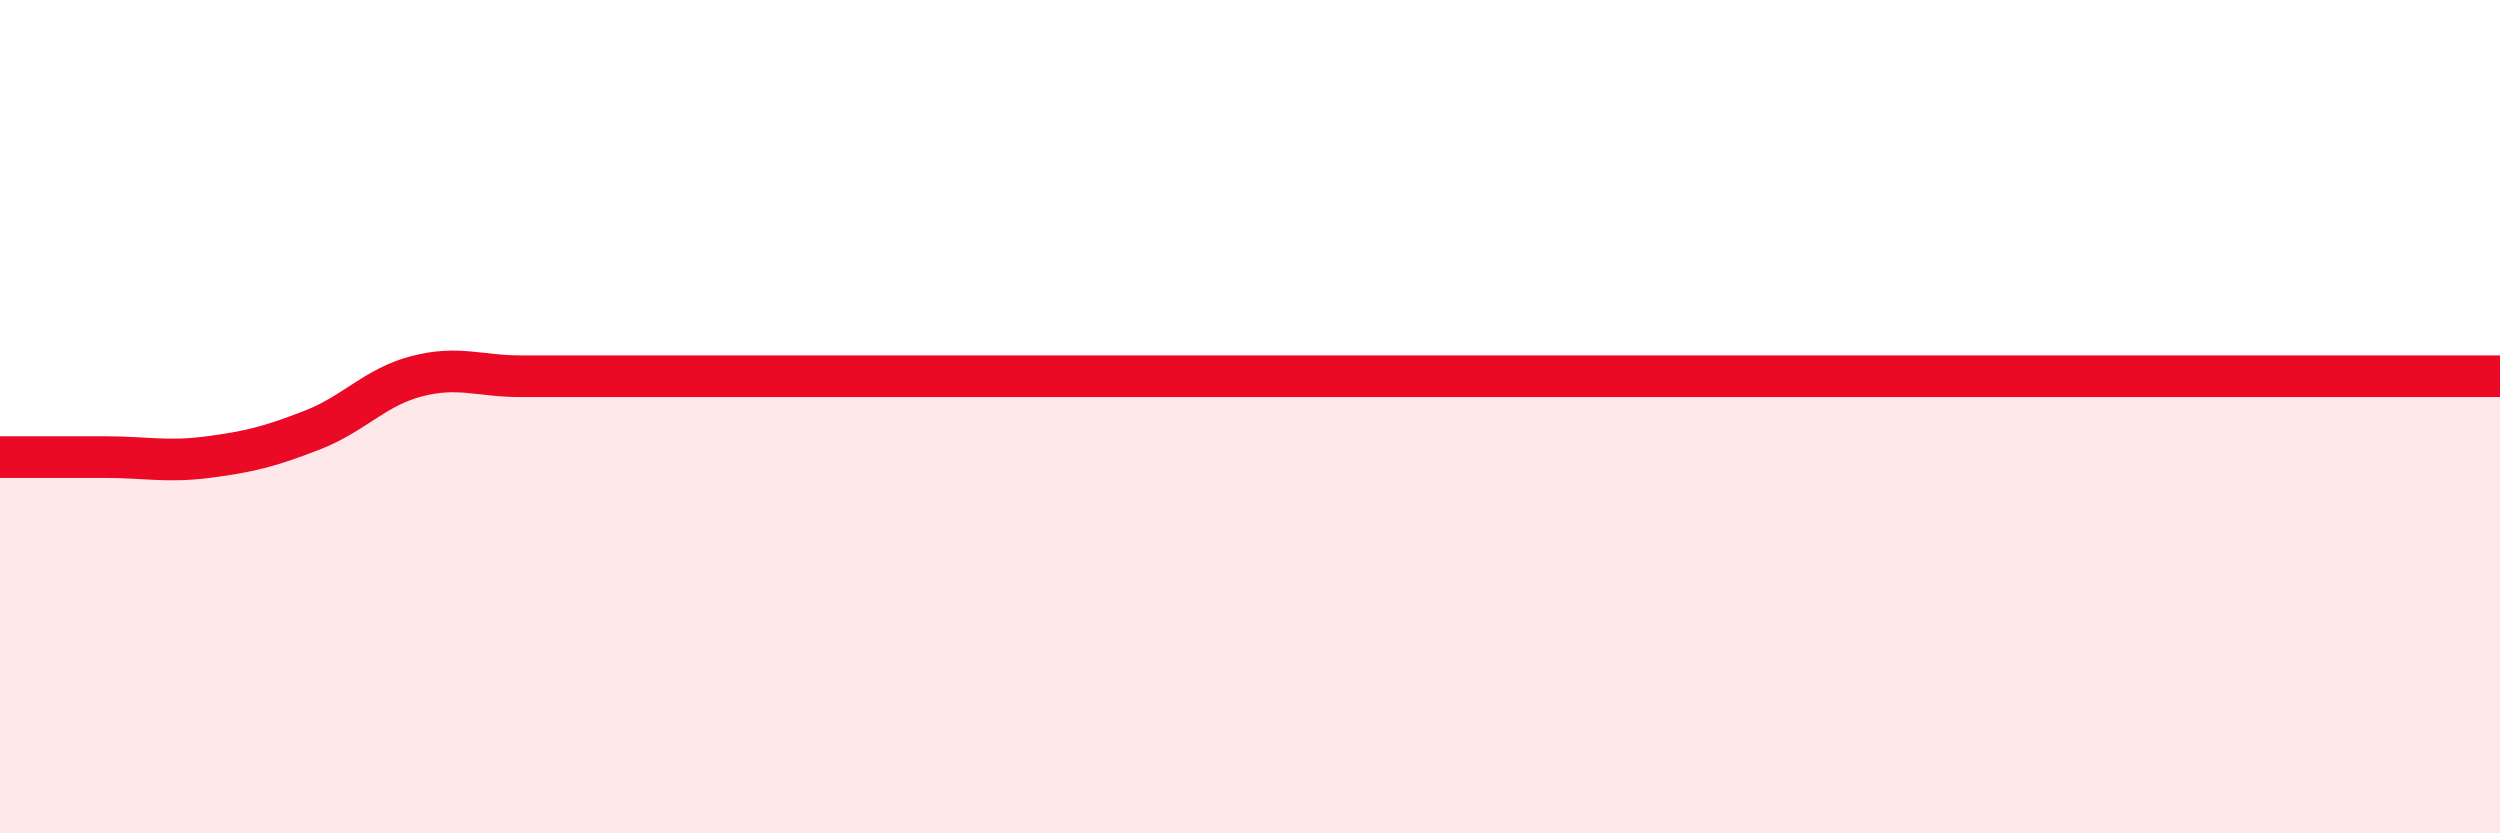
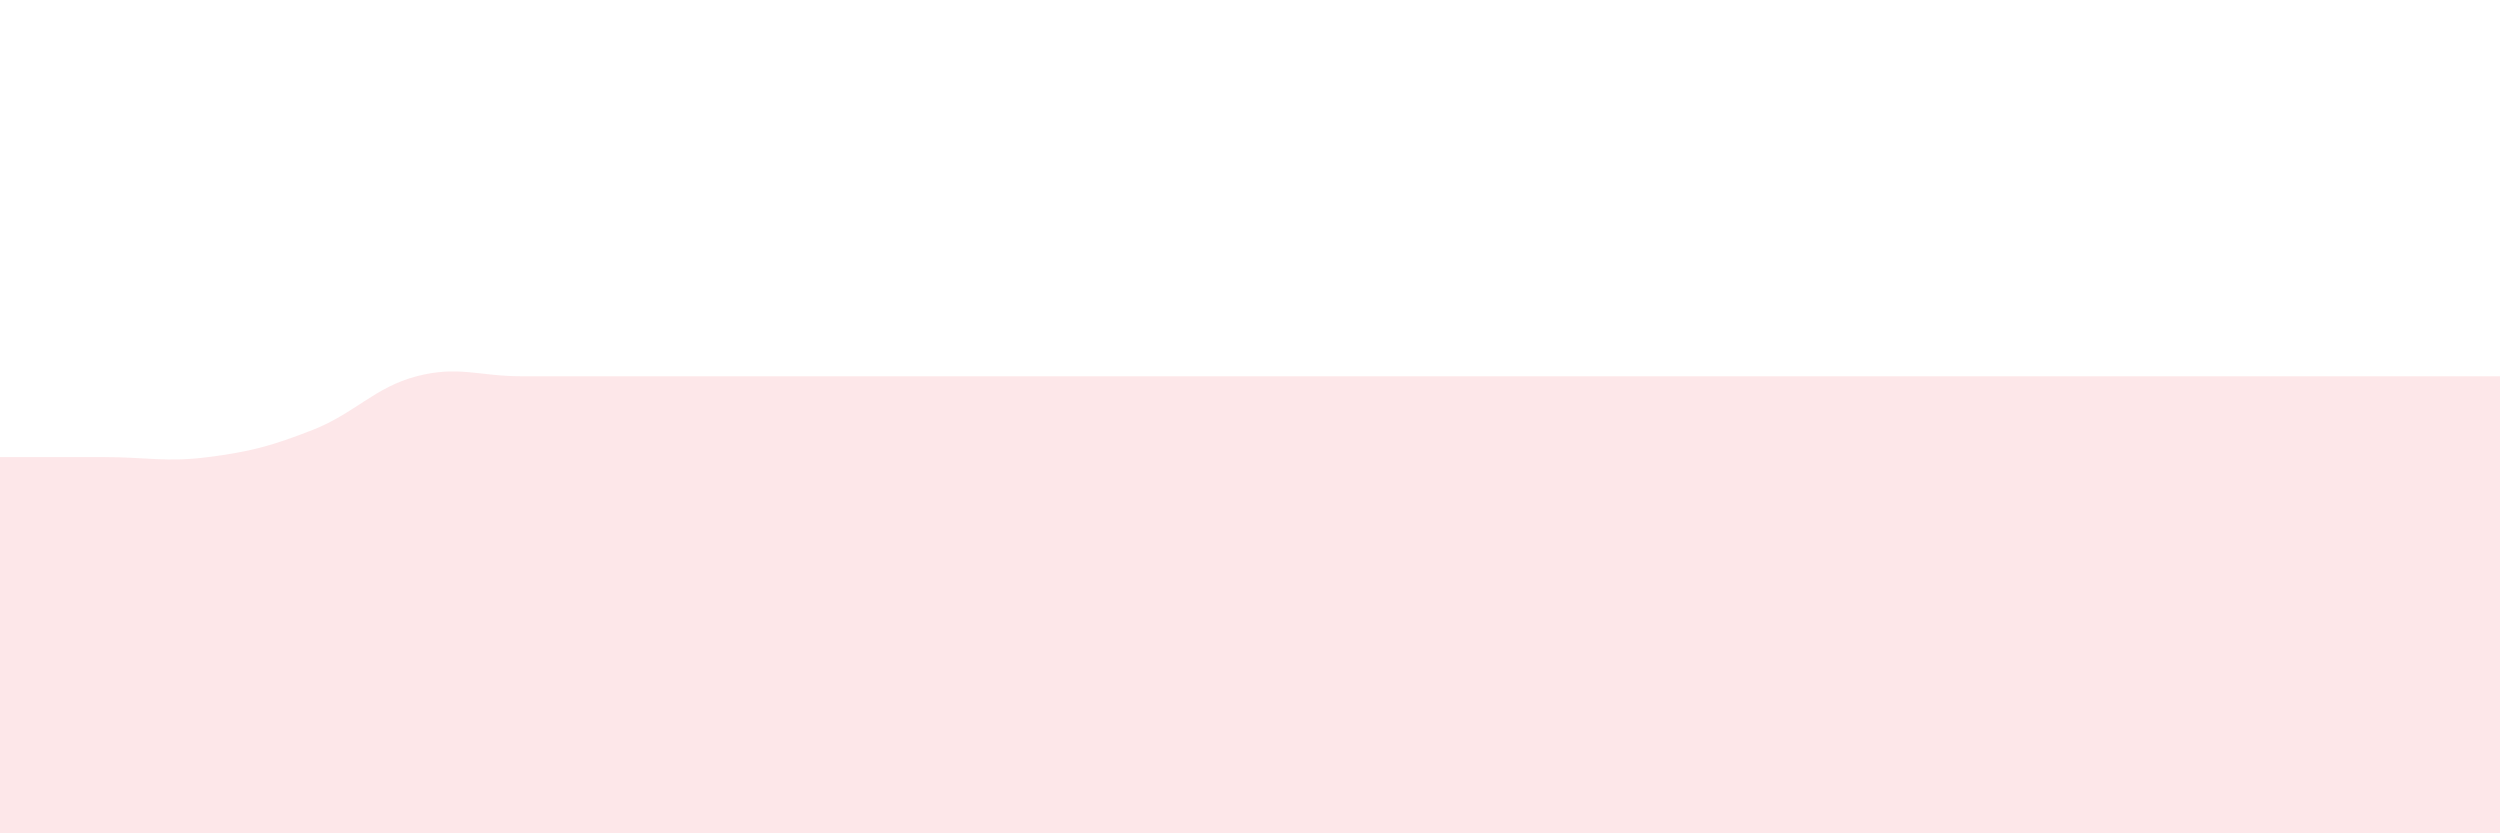
<svg xmlns="http://www.w3.org/2000/svg" width="60" height="20" viewBox="0 0 60 20">
  <path d="M 0,10.97 C 0.5,10.97 1.5,10.97 2.5,10.97 C 3.5,10.97 4,11.1 5,10.97 C 6,10.84 6.5,10.71 7.5,10.32 C 8.5,9.93 9,9.29 10,9.03 C 11,8.77 11.5,9.03 12.5,9.03 C 13.5,9.03 14,9.03 15,9.03 C 16,9.03 16.5,9.03 17.5,9.03 C 18.5,9.03 19,9.03 20,9.03 C 21,9.03 21.5,9.03 22.5,9.03 C 23.5,9.03 24,9.03 25,9.03 C 26,9.03 26.5,9.03 27.5,9.03 C 28.5,9.03 29,9.03 30,9.03 C 31,9.03 31.5,9.03 32.5,9.03 C 33.5,9.03 34,9.03 35,9.03 C 36,9.03 36.5,9.03 37.5,9.03 C 38.5,9.03 39,9.03 40,9.03 C 41,9.03 41.5,9.03 42.5,9.03 C 43.5,9.03 44,9.03 45,9.03 C 46,9.03 46.5,9.03 47.5,9.03 C 48.5,9.03 49,9.03 50,9.03 C 51,9.03 51.5,9.03 52.5,9.03 C 53.5,9.03 53.5,9.03 55,9.03 C 56.5,9.03 59,9.03 60,9.03L60 20L0 20Z" fill="#EB0A25" opacity="0.1" stroke-linecap="round" stroke-linejoin="round" />
-   <path d="M 0,10.97 C 0.5,10.97 1.5,10.97 2.5,10.97 C 3.5,10.97 4,11.1 5,10.97 C 6,10.84 6.5,10.71 7.5,10.32 C 8.5,9.93 9,9.29 10,9.03 C 11,8.77 11.5,9.03 12.5,9.03 C 13.5,9.03 14,9.03 15,9.03 C 16,9.03 16.5,9.03 17.5,9.03 C 18.5,9.03 19,9.03 20,9.03 C 21,9.03 21.5,9.03 22.5,9.03 C 23.5,9.03 24,9.03 25,9.03 C 26,9.03 26.5,9.03 27.5,9.03 C 28.5,9.03 29,9.03 30,9.03 C 31,9.03 31.5,9.03 32.5,9.03 C 33.5,9.03 34,9.03 35,9.03 C 36,9.03 36.5,9.03 37.5,9.03 C 38.5,9.03 39,9.03 40,9.03 C 41,9.03 41.5,9.03 42.5,9.03 C 43.5,9.03 44,9.03 45,9.03 C 46,9.03 46.5,9.03 47.5,9.03 C 48.5,9.03 49,9.03 50,9.03 C 51,9.03 51.5,9.03 52.5,9.03 C 53.5,9.03 53.5,9.03 55,9.03 C 56.5,9.03 59,9.03 60,9.03" stroke="#EB0A25" stroke-width="1" fill="none" stroke-linecap="round" stroke-linejoin="round" />
</svg>